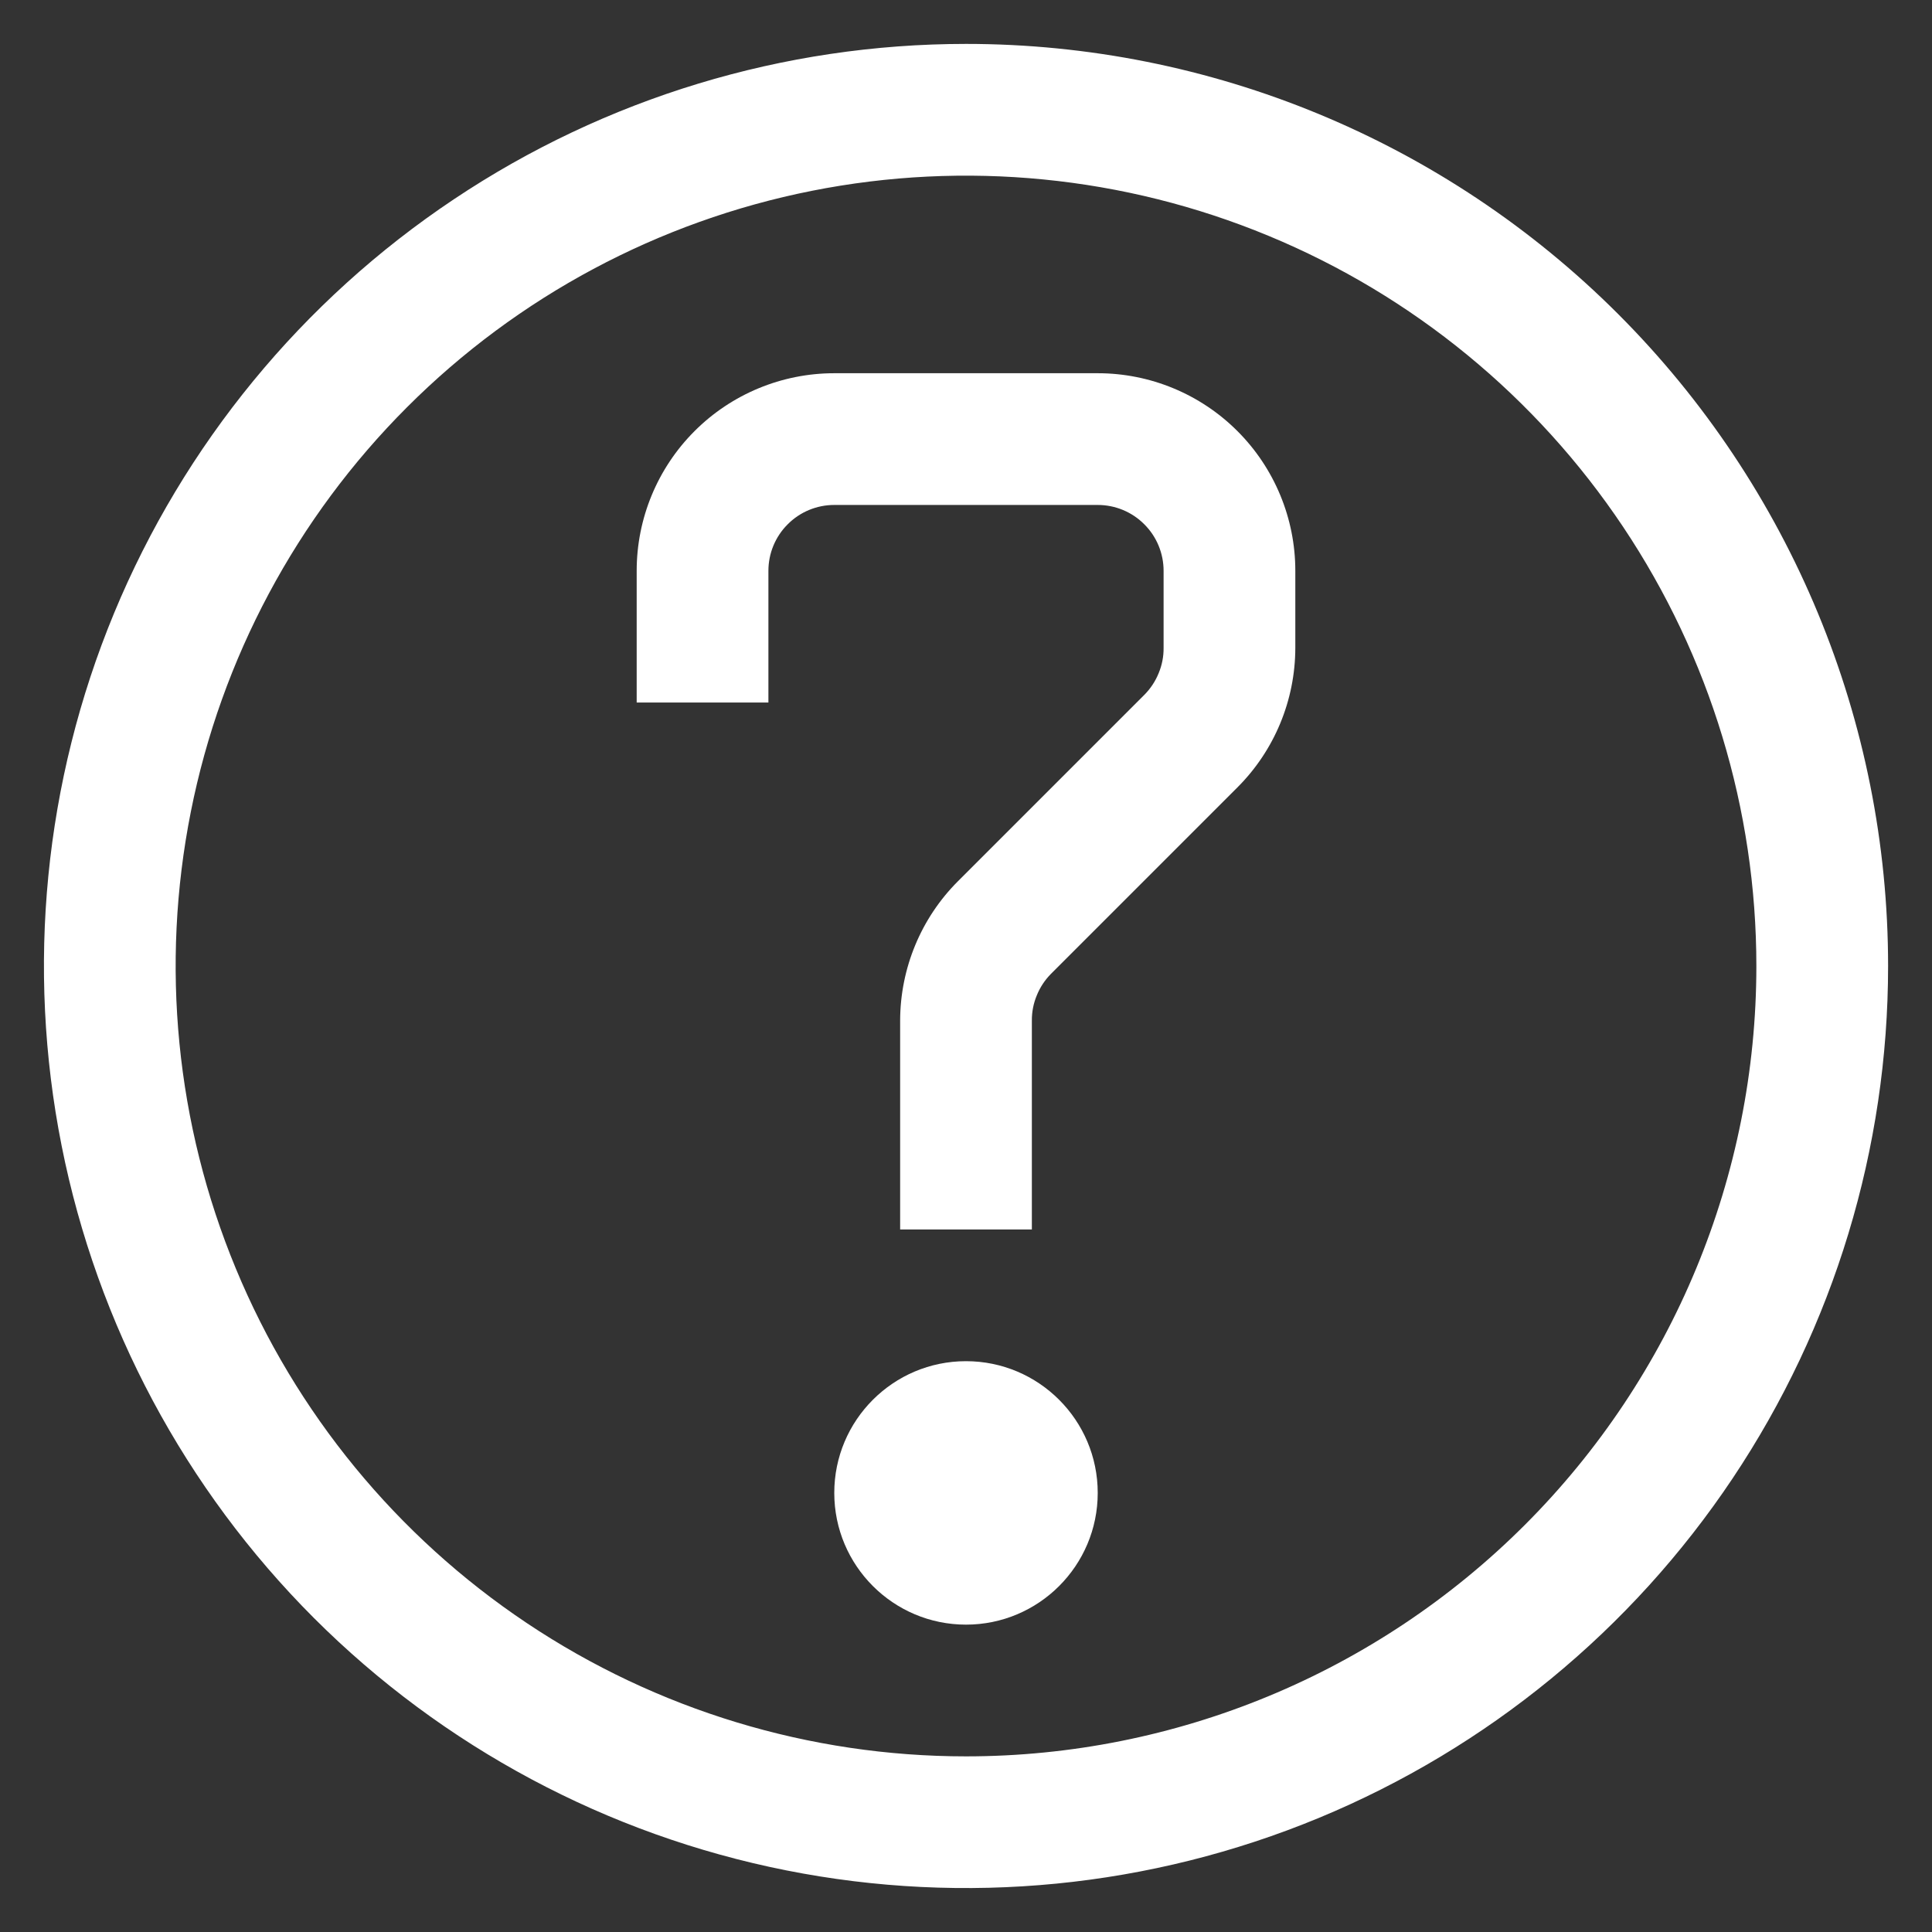
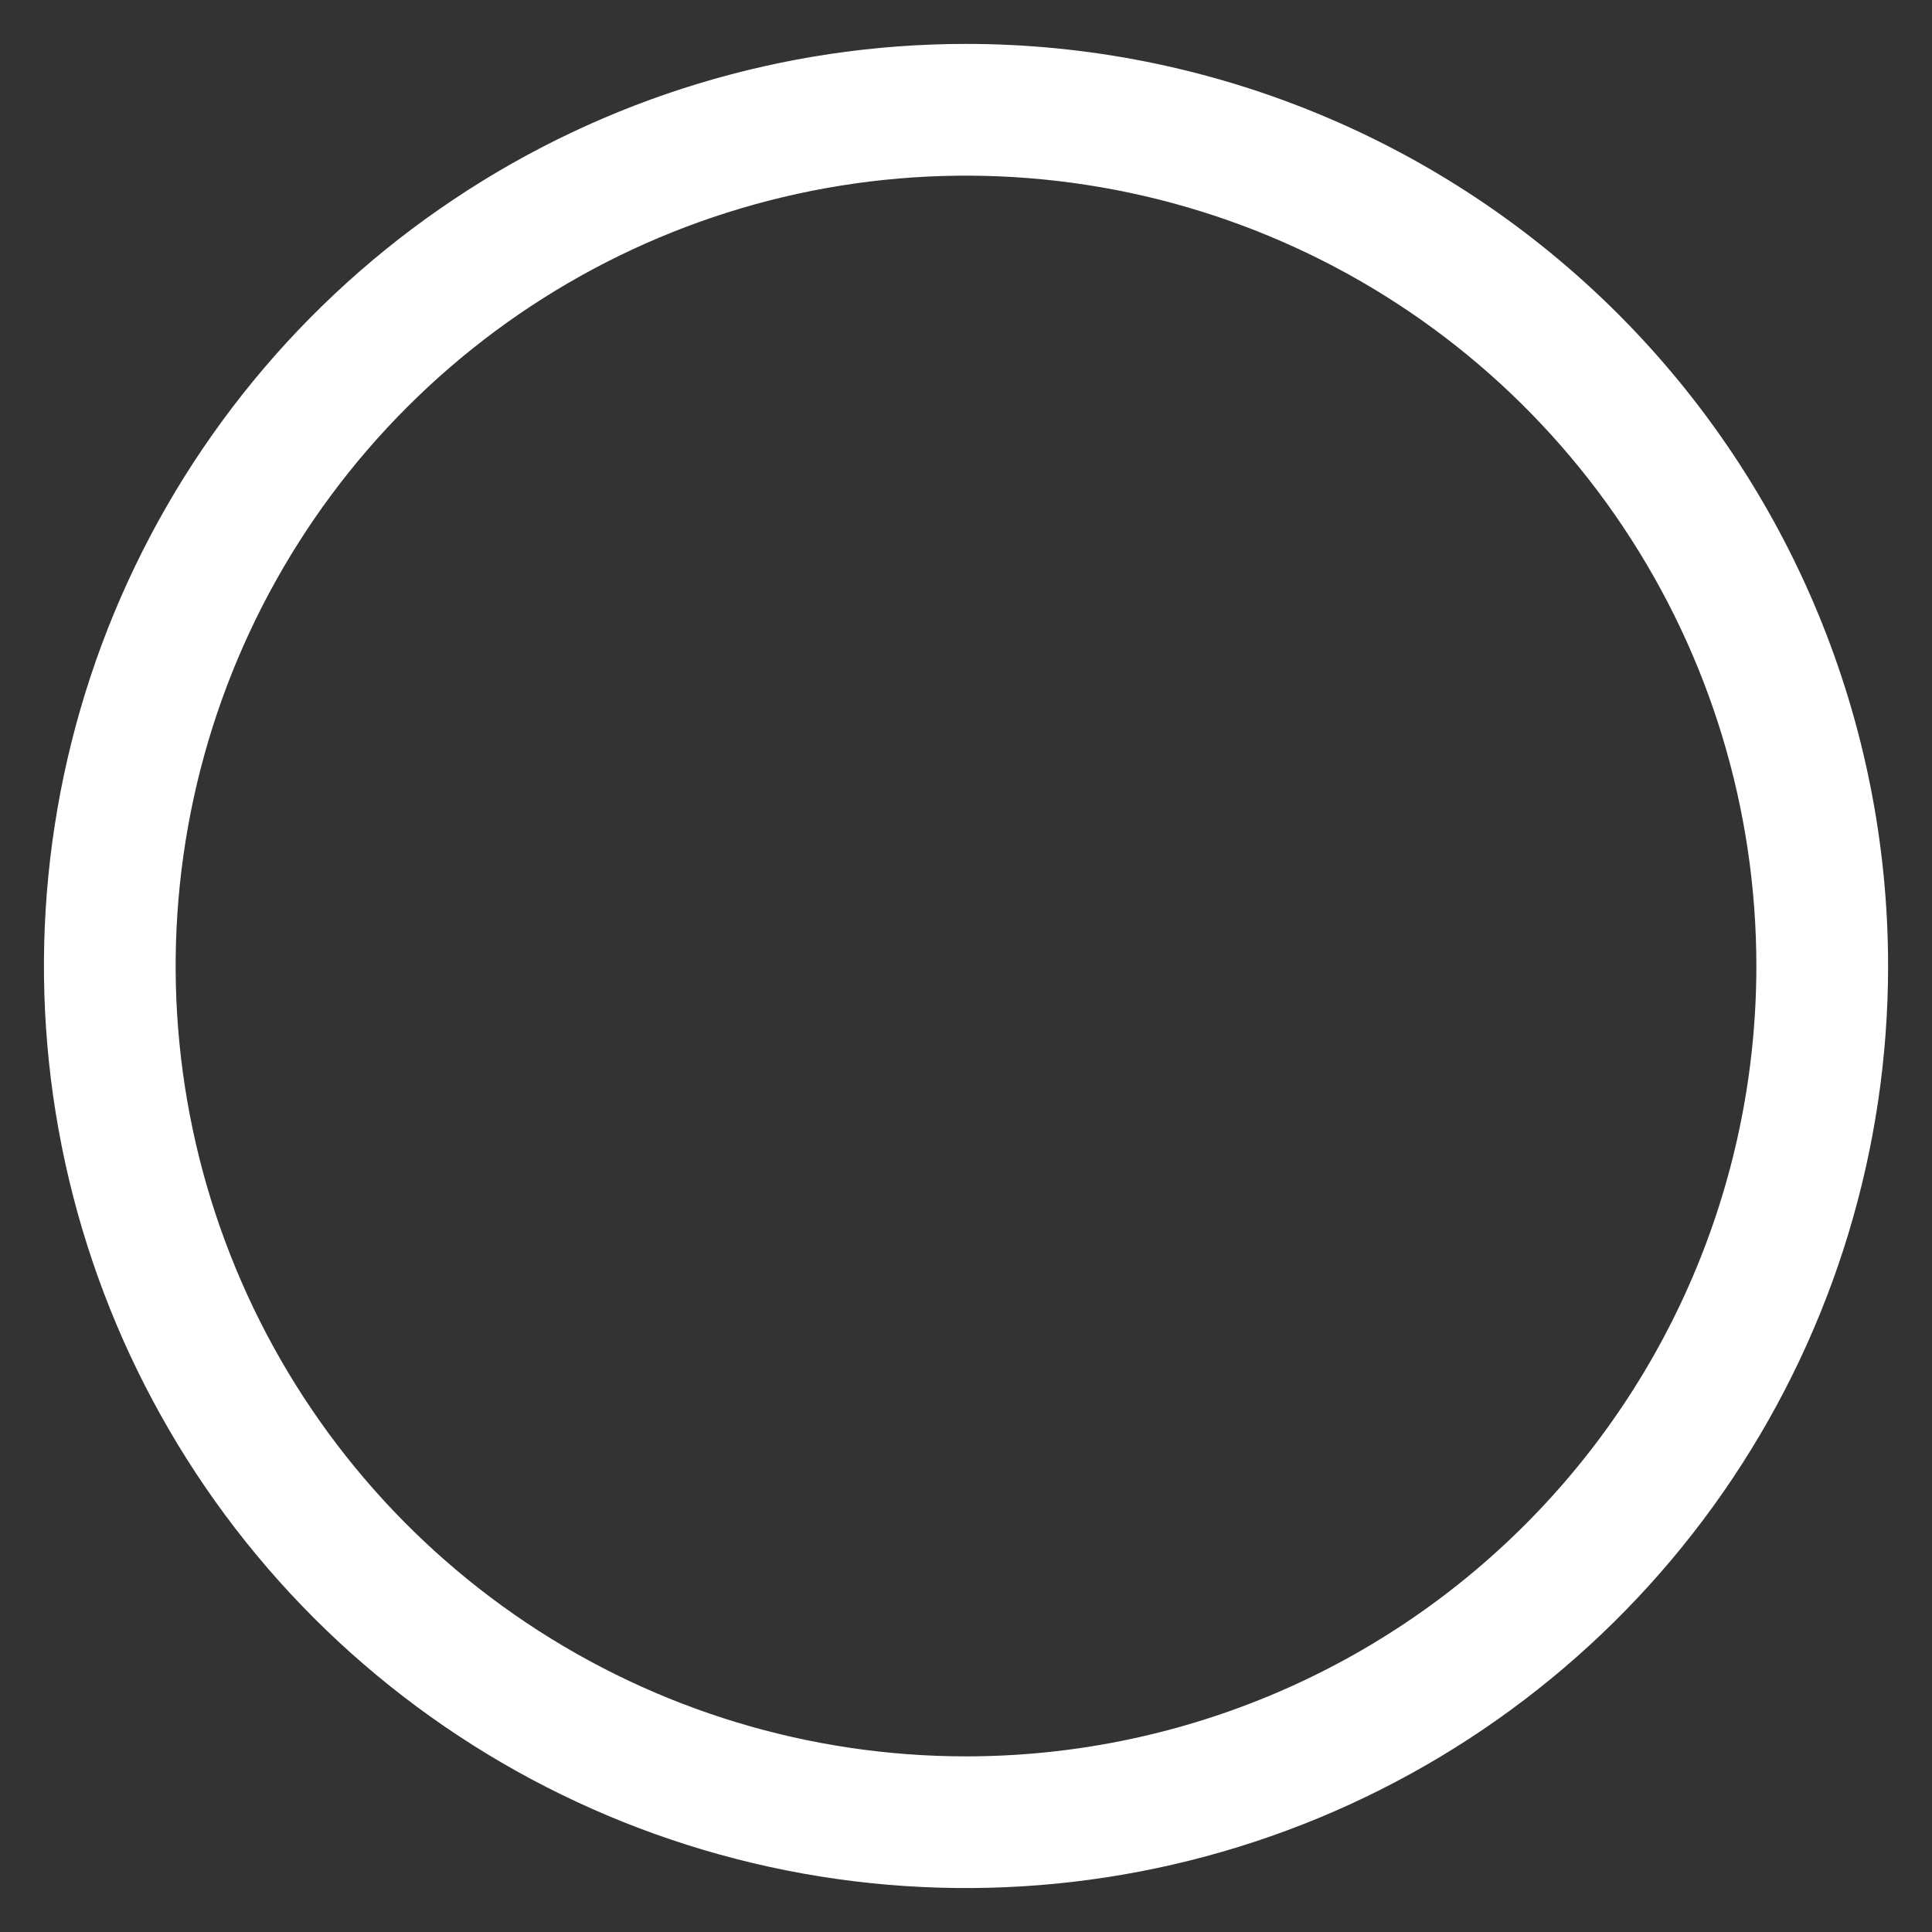
<svg xmlns="http://www.w3.org/2000/svg" width="22" height="22" viewBox="0 0 22 22" fill="none">
  <rect x="0" y="0" width="22" height="22" fill="#333333" stroke="none" />
  <path d="M11 0.5C8.923 0.5 6.893 1.116 5.167 2.27C3.44 3.423 2.094 5.063 1.299 6.982C0.505 8.9 0.297 11.012 0.702 13.048C1.107 15.085 2.107 16.956 3.575 18.425C5.044 19.893 6.915 20.893 8.952 21.298C10.988 21.703 13.1 21.495 15.018 20.701C16.937 19.906 18.577 18.56 19.73 16.834C20.884 15.107 21.5 13.077 21.5 11C21.5 8.215 20.394 5.545 18.425 3.575C16.456 1.606 13.785 0.5 11 0.5ZM11 20C9.22 20 7.48 19.472 6 18.483C4.52 17.494 3.366 16.089 2.685 14.444C2.004 12.8 1.826 10.99 2.173 9.244C2.52 7.498 3.377 5.895 4.636 4.636C5.895 3.377 7.498 2.52 9.244 2.173C10.99 1.826 12.8 2.004 14.444 2.685C16.089 3.366 17.494 4.52 18.483 6C19.472 7.48 20 9.22 20 11C20 13.387 19.052 15.676 17.364 17.364C15.676 19.052 13.387 20 11 20Z" fill="white" />
-   <path d="M12.5 4.25H9.5C8.903 4.25 8.331 4.487 7.909 4.909C7.487 5.331 7.25 5.903 7.25 6.5V8H8.75V6.5C8.75 6.301 8.829 6.11 8.97 5.97C9.11 5.829 9.301 5.75 9.5 5.75H12.5C12.699 5.75 12.89 5.829 13.03 5.97C13.171 6.11 13.25 6.301 13.25 6.5V7.378C13.251 7.476 13.232 7.574 13.194 7.665C13.157 7.757 13.102 7.84 13.033 7.91L10.91 10.033C10.488 10.454 10.251 11.026 10.25 11.623V14H11.75V11.623C11.749 11.524 11.768 11.426 11.806 11.335C11.843 11.243 11.898 11.16 11.967 11.09L14.09 8.967C14.512 8.546 14.749 7.974 14.75 7.378V6.5C14.75 5.903 14.513 5.331 14.091 4.909C13.669 4.487 13.097 4.25 12.5 4.25Z" fill="white" />
-   <path d="M11 18.5C11.828 18.5 12.5 17.828 12.5 17C12.5 16.172 11.828 15.5 11 15.5C10.172 15.5 9.5 16.172 9.5 17C9.5 17.828 10.172 18.5 11 18.5Z" fill="white" />
</svg>